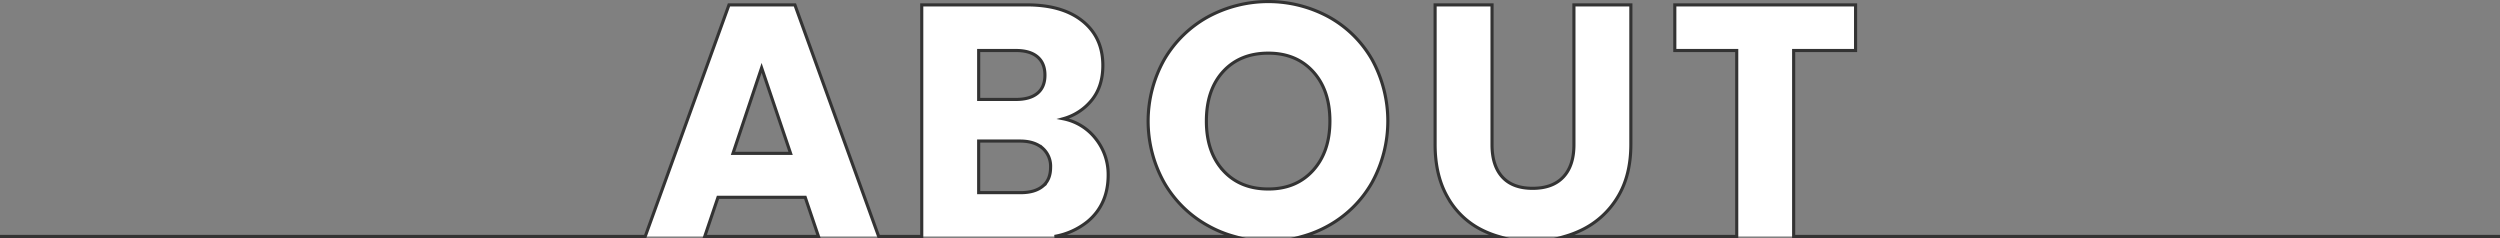
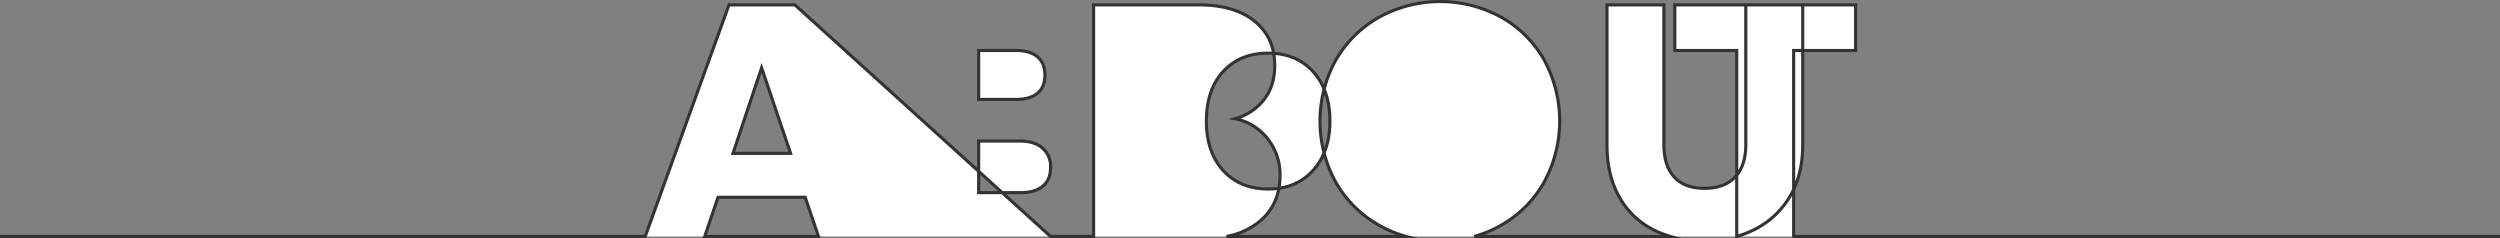
<svg xmlns="http://www.w3.org/2000/svg" width="1201.5" height="114.38" viewBox="0 0 1201.5 114.38">
  <rect x="0" y="0" width="1201.5" height="114.38" fill="#808080" stroke="none" />
-   <path id="about_ttl" d="M3760,1056.88H3421.28V967.52h29.76V945.6h-86.88v21.92h29.76v89.36h-82.6a50.073,50.073,0,0,0,8.12-3.12,40.956,40.956,0,0,0,17.2-15.68q6.405-10.395,6.4-25.44V945.6h-27.36v67.2q0,10.08-5.12,15.52t-14.72,5.44q-9.6,0-14.56-5.44t-4.96-15.52V945.6h-27.36v67.04q0,15.045,6.08,25.52a38.671,38.671,0,0,0,16.56,15.68,46.663,46.663,0,0,0,7.81,3.04h-94.27a56.068,56.068,0,0,0,12.62-5.2,54.536,54.536,0,0,0,20.8-20.56,61.316,61.316,0,0,0,.08-59.28,54.129,54.129,0,0,0-20.8-20.48,60.971,60.971,0,0,0-58.08,0,55.24,55.24,0,0,0-20.96,20.48,60.486,60.486,0,0,0,0,59.28,54.947,54.947,0,0,0,20.96,20.56,56.058,56.058,0,0,0,12.68,5.2h-86.4a34.631,34.631,0,0,0,15.96-7.2q9.84-8.235,9.84-22.32a27.485,27.485,0,0,0-5.92-17.36,26.17,26.17,0,0,0-15.68-9.68,26.826,26.826,0,0,0,13.84-9.12q5.2-6.555,5.2-16.48,0-13.44-9.68-21.28t-26.8-7.84h-50.56v111.28h-20.7L2941.28,945.6H2909.6l-40.26,111.28H2560m365.28-81.04,13.92,41.12h-27.68Zm-27.33,81.04,6.37-18.8h41.92l6.37,18.8Zm131.65-89.36h17.92q6.72,0,10.32,3.04t3.6,8.8q0,5.76-3.6,8.72t-10.32,2.96H3029.6Zm30.8,65.2q-3.765,3.12-10.64,3.12H3029.6v-24.8h19.84q6.885,0,10.8,3.36a11.592,11.592,0,0,1,3.92,9.28Q3064.16,1029.605,3060.4,1032.72Zm86.72-7.52q-8.085-8.88-8.08-23.76,0-15.03,8.08-23.84,8.085-8.79,21.68-8.8,13.44,0,21.52,8.88t8.08,23.76q0,14.73-8.08,23.68-8.085,8.97-21.52,8.96Q3155.195,1034.08,3147.12,1025.2Z" transform="translate(-2559.25 -943.25)" fill="#fff" stroke="#333" stroke-linecap="square" stroke-miterlimit="10" stroke-width="1.5" />
+   <path id="about_ttl" d="M3760,1056.88H3421.28V967.52h29.76V945.6h-86.88v21.92h29.76v89.36a50.073,50.073,0,0,0,8.12-3.12,40.956,40.956,0,0,0,17.2-15.68q6.405-10.395,6.4-25.44V945.6h-27.36v67.2q0,10.08-5.12,15.52t-14.72,5.44q-9.6,0-14.56-5.44t-4.96-15.52V945.6h-27.36v67.04q0,15.045,6.08,25.52a38.671,38.671,0,0,0,16.56,15.68,46.663,46.663,0,0,0,7.81,3.04h-94.27a56.068,56.068,0,0,0,12.62-5.2,54.536,54.536,0,0,0,20.8-20.56,61.316,61.316,0,0,0,.08-59.28,54.129,54.129,0,0,0-20.8-20.48,60.971,60.971,0,0,0-58.08,0,55.24,55.24,0,0,0-20.96,20.48,60.486,60.486,0,0,0,0,59.28,54.947,54.947,0,0,0,20.96,20.56,56.058,56.058,0,0,0,12.68,5.2h-86.4a34.631,34.631,0,0,0,15.96-7.2q9.84-8.235,9.84-22.32a27.485,27.485,0,0,0-5.92-17.36,26.17,26.17,0,0,0-15.68-9.68,26.826,26.826,0,0,0,13.84-9.12q5.2-6.555,5.2-16.48,0-13.44-9.68-21.28t-26.8-7.84h-50.56v111.28h-20.7L2941.28,945.6H2909.6l-40.26,111.28H2560m365.28-81.04,13.92,41.12h-27.68Zm-27.33,81.04,6.37-18.8h41.92l6.37,18.8Zm131.65-89.36h17.92q6.72,0,10.32,3.04t3.6,8.8q0,5.76-3.6,8.72t-10.32,2.96H3029.6Zm30.8,65.2q-3.765,3.12-10.64,3.12H3029.6v-24.8h19.84q6.885,0,10.8,3.36a11.592,11.592,0,0,1,3.92,9.28Q3064.16,1029.605,3060.4,1032.72Zm86.72-7.52q-8.085-8.88-8.08-23.76,0-15.03,8.08-23.84,8.085-8.79,21.68-8.8,13.44,0,21.52,8.88t8.08,23.76q0,14.73-8.08,23.68-8.085,8.97-21.52,8.96Q3155.195,1034.08,3147.12,1025.2Z" transform="translate(-2559.25 -943.25)" fill="#fff" stroke="#333" stroke-linecap="square" stroke-miterlimit="10" stroke-width="1.5" />
</svg>